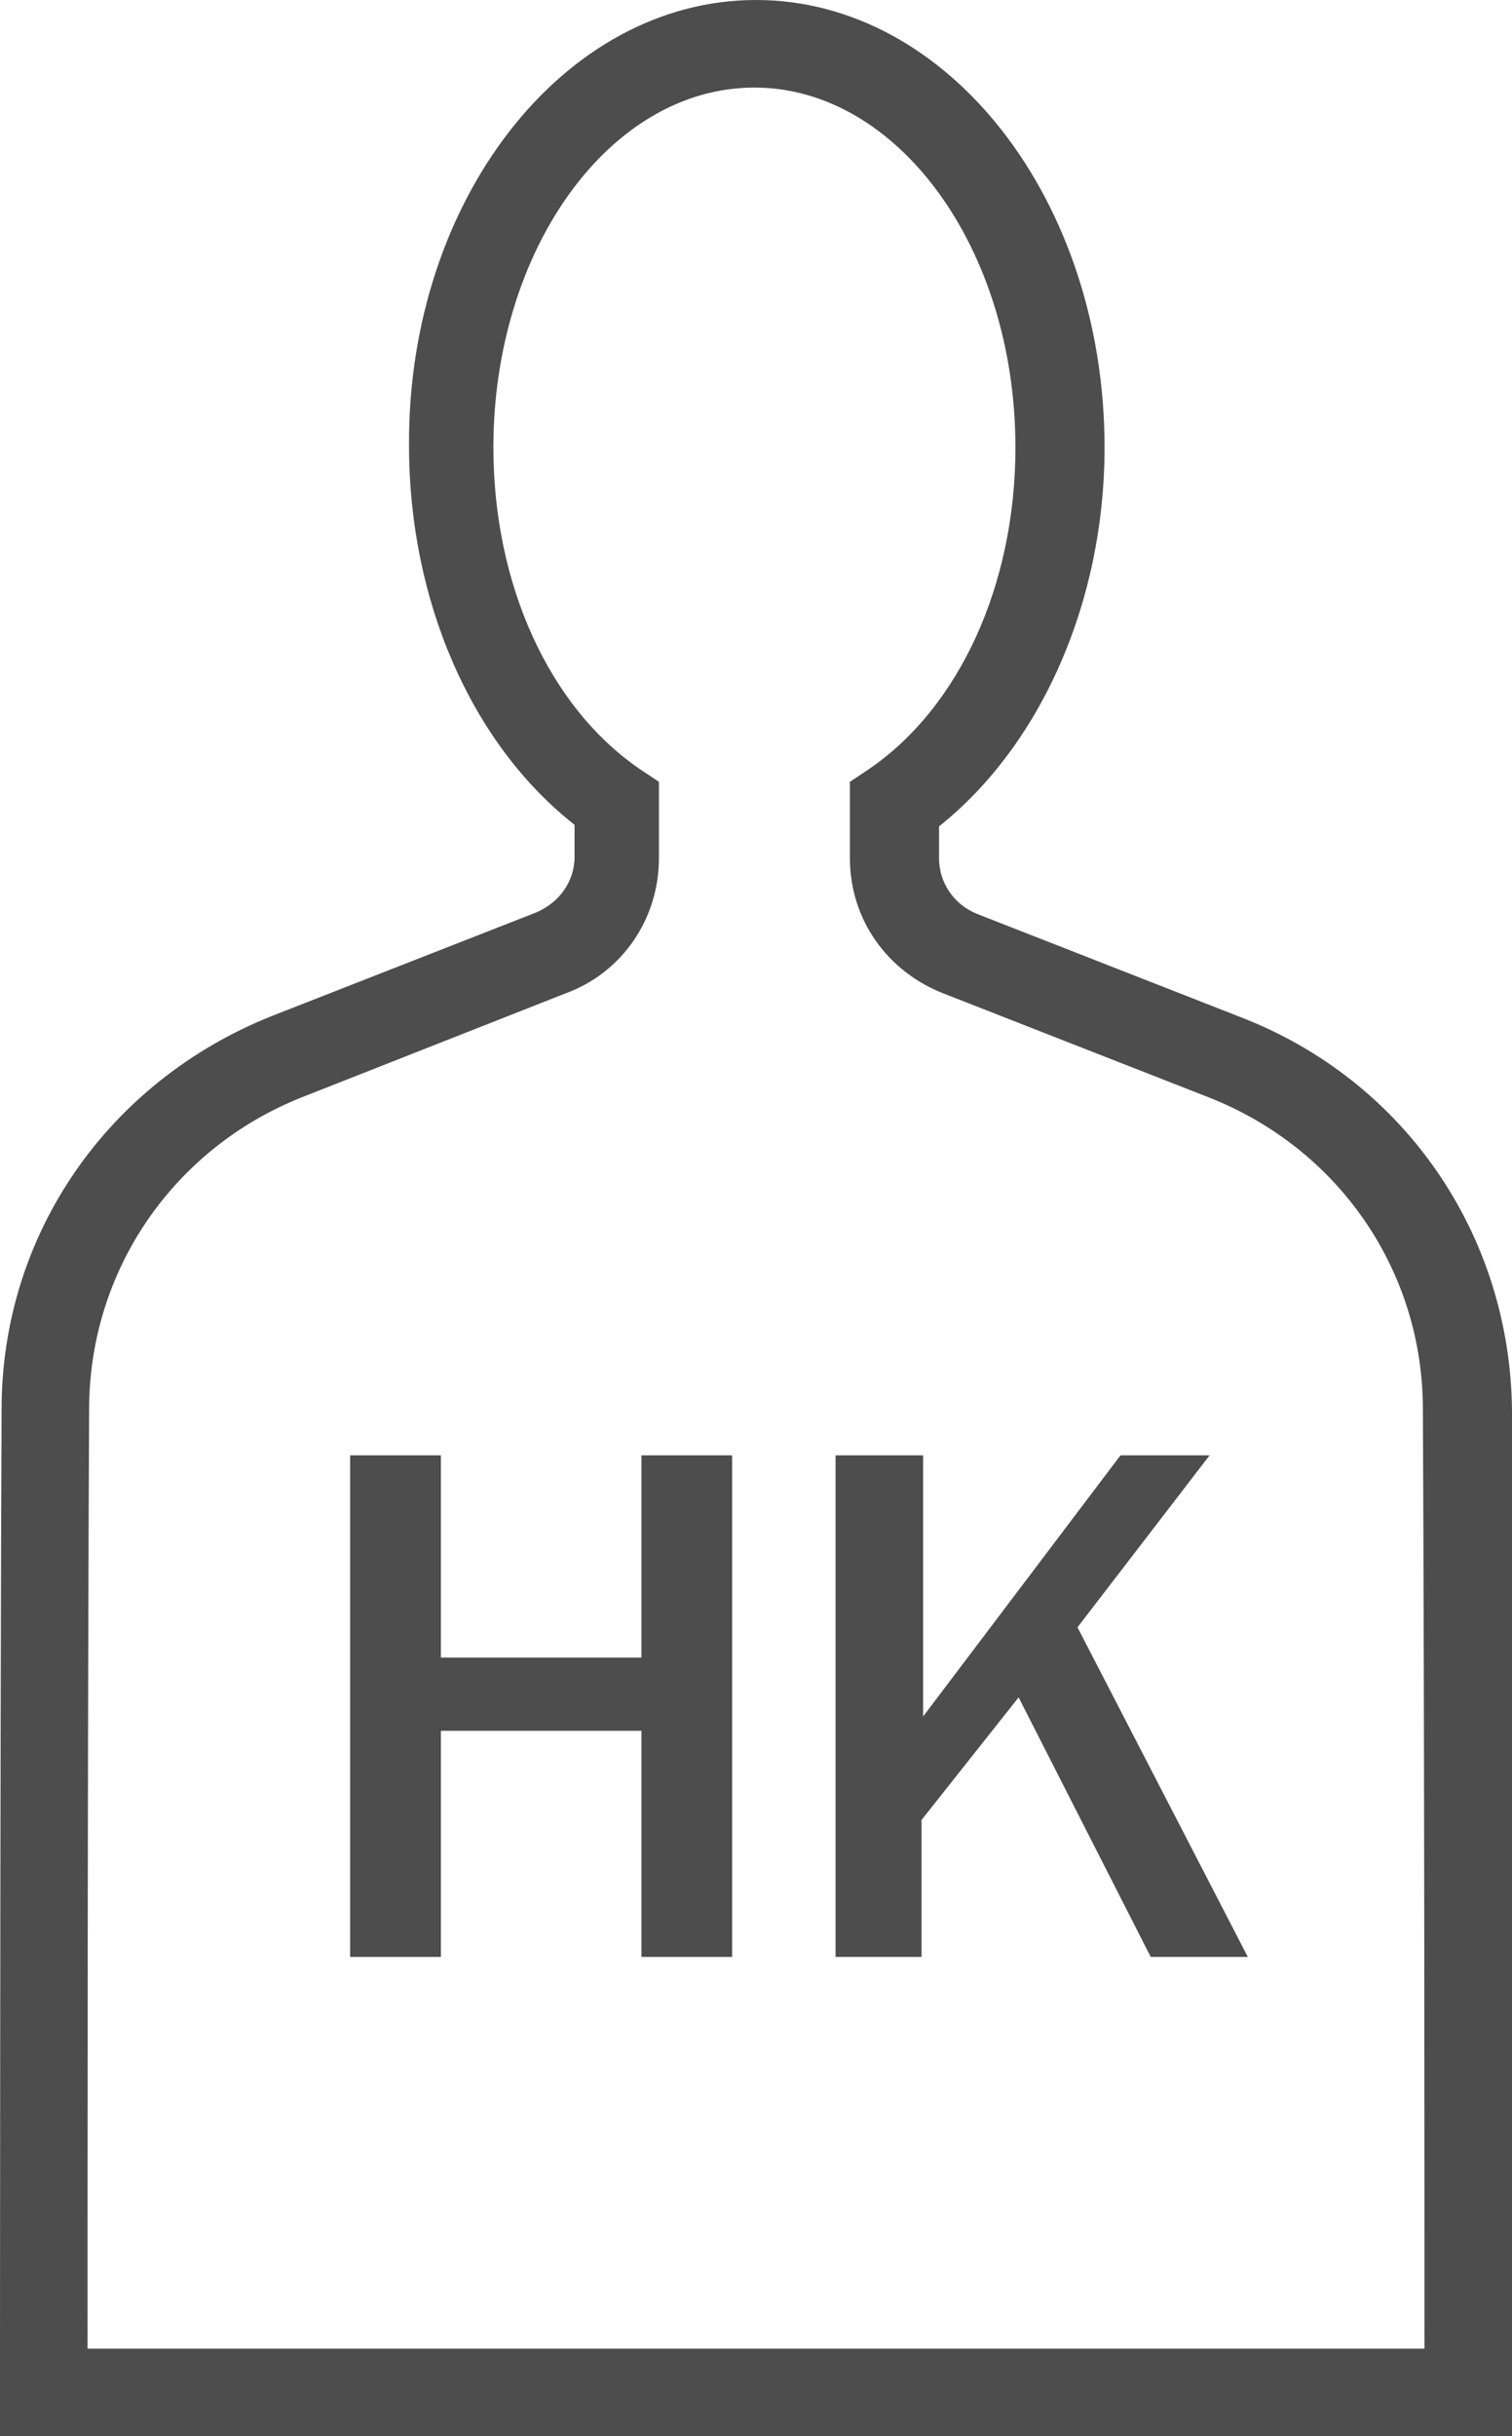
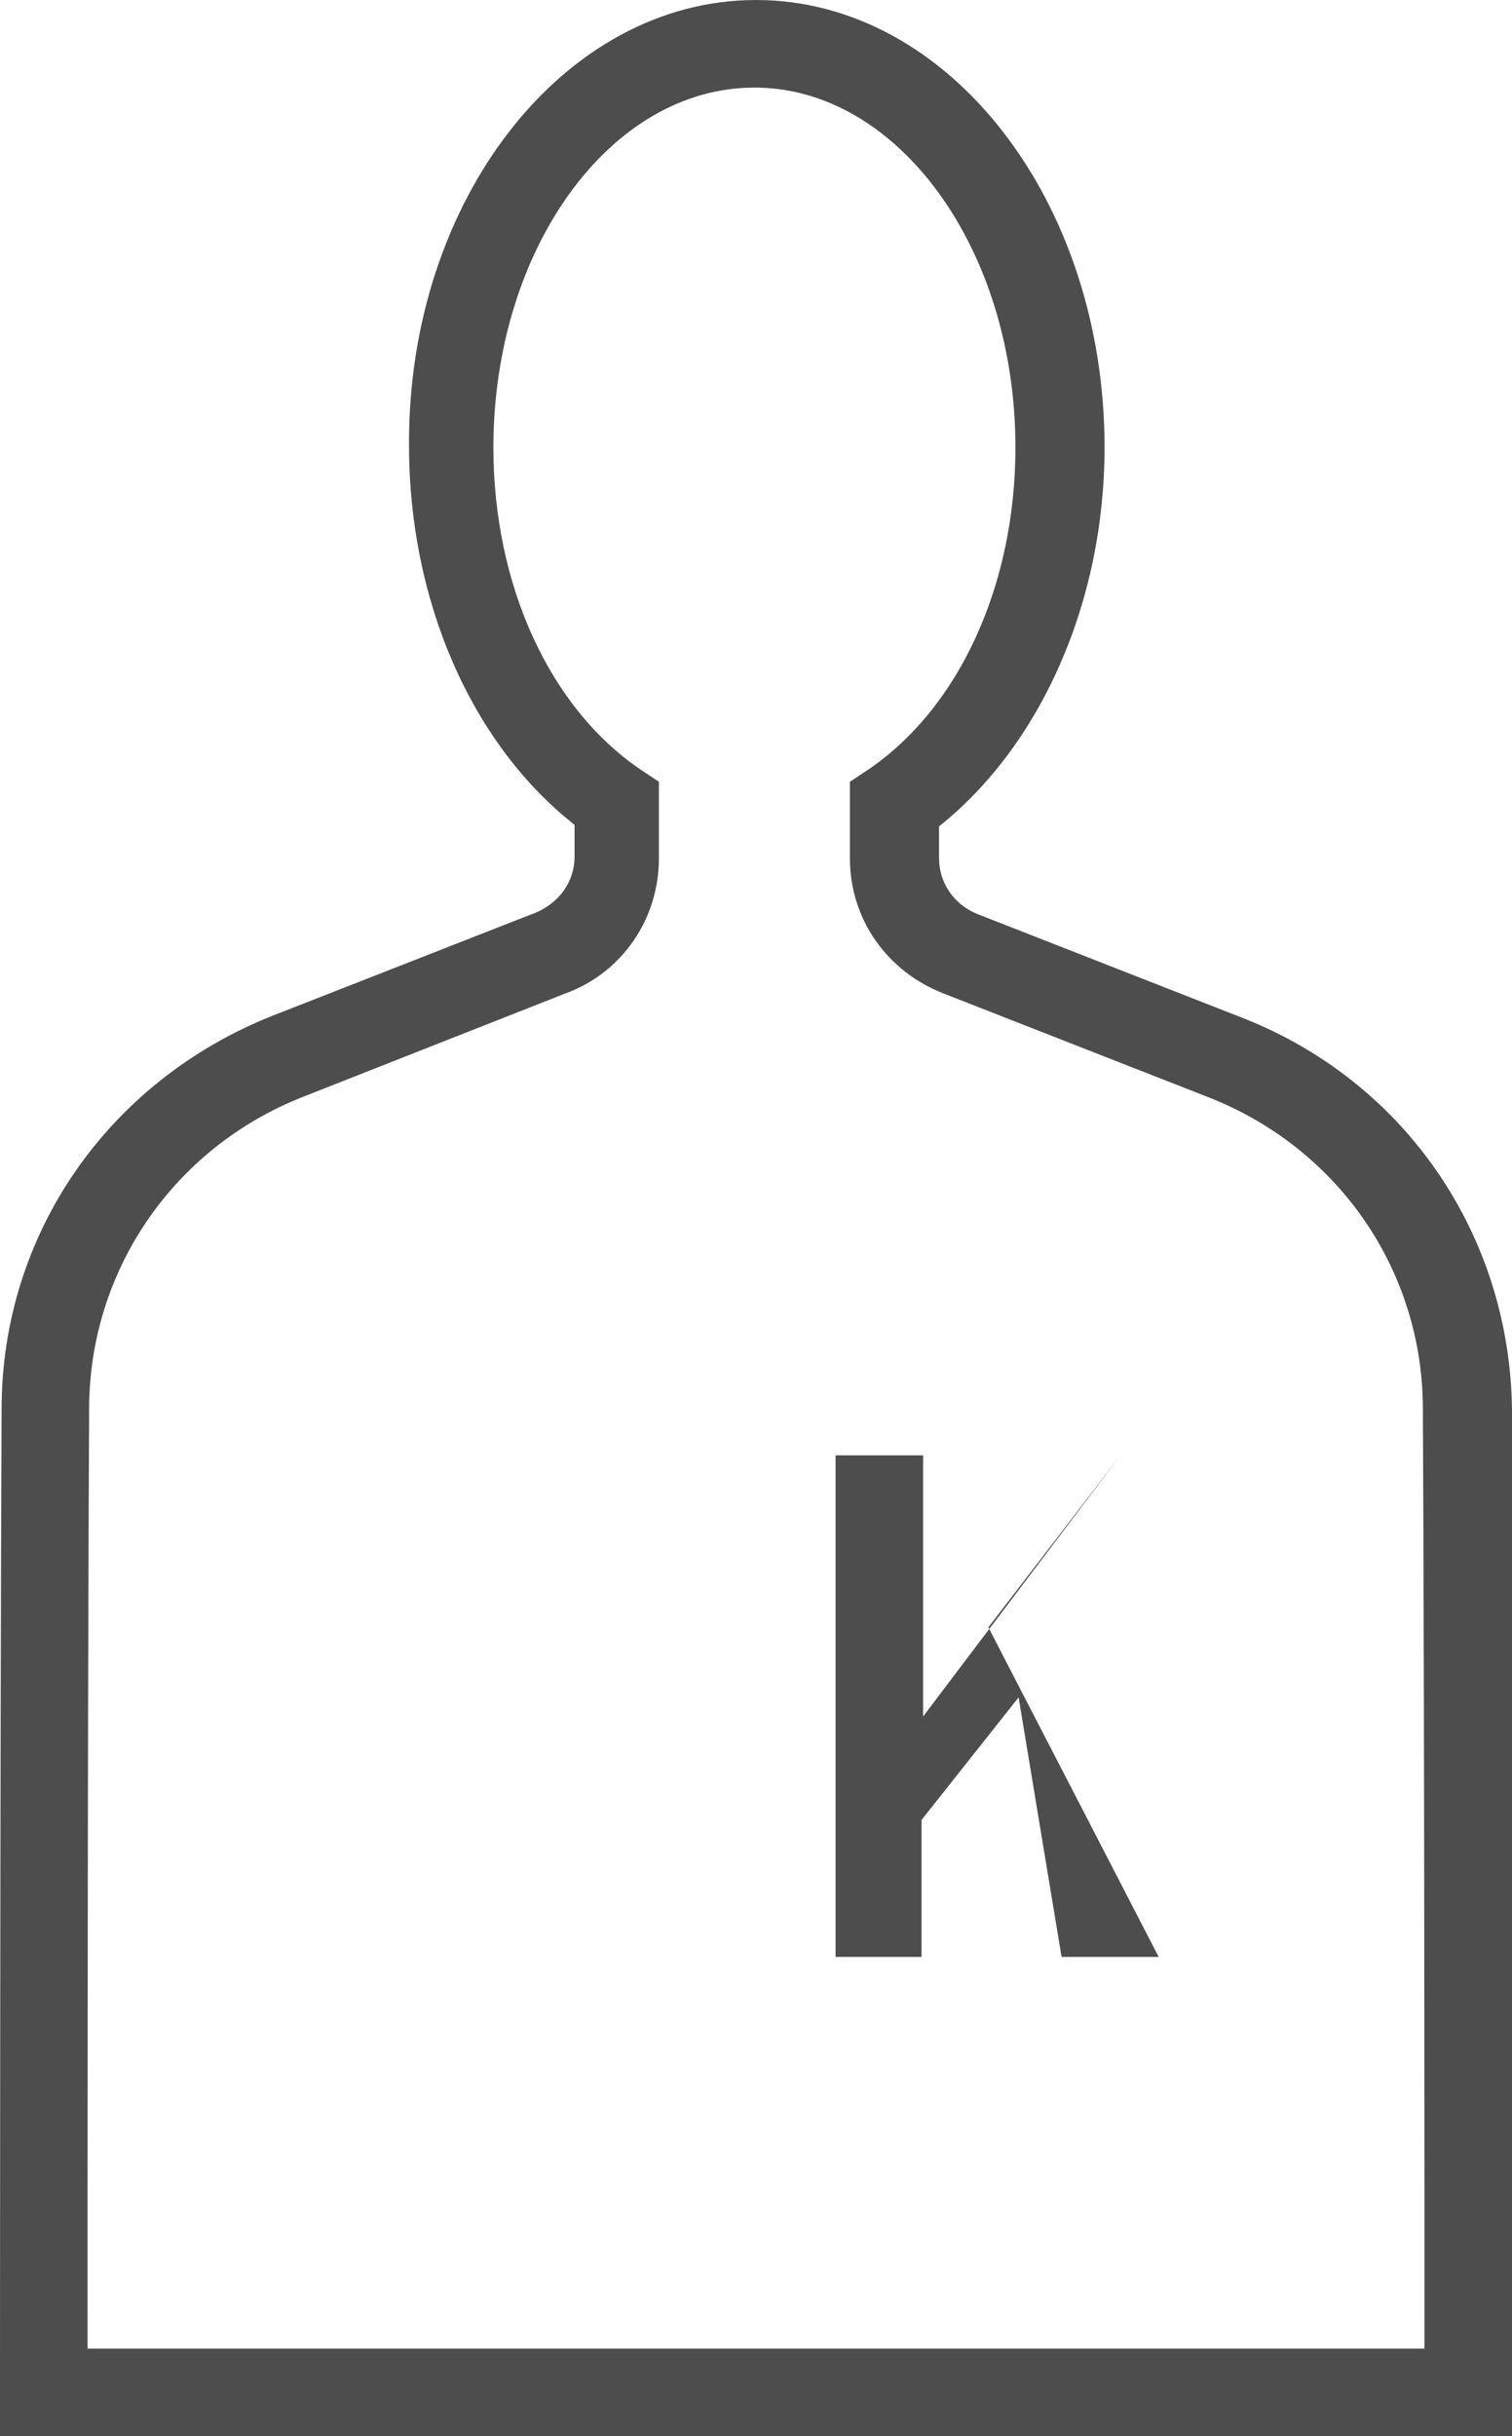
<svg xmlns="http://www.w3.org/2000/svg" version="1.1" id="Capa_1" x="0px" y="0px" viewBox="0 0 95 153" style="enable-background:new 0 0 95 153;" xml:space="preserve">
  <style type="text/css">
	.st0{fill:#4D4D4D;}
</style>
  <g id="XMLID_326_">
    <g id="XMLID_323_">
-       <path id="XMLID_380_" class="st0" d="M27.7,91.4v12.7h12.6V91.4H46v31.5h-5.7v-14.2H27.7v14.2H22V91.4H27.7z" />
-       <path id="XMLID_414_" class="st0" d="M58,91.4v16.4l12.4-16.4H76l-8.3,10.8l10.7,20.7h-6.1L64,106.6l-6.1,7.7v8.6h-5.4V91.4H58z" />
+       <path id="XMLID_414_" class="st0" d="M58,91.4v16.4l12.4-16.4l-8.3,10.8l10.7,20.7h-6.1L64,106.6l-6.1,7.7v8.6h-5.4V91.4H58z" />
    </g>
    <path id="XMLID_492_" class="st0" d="M95,153H0l0-2.7c0,0,0-38.9,0.1-61.8c0-11,6.7-20.6,17-24.7l16.6-6.5c1.4-0.6,2.4-1.9,2.4-3.5   v-2c-6.5-5.1-10.4-14.1-10.4-23.8C25.6,12.6,35.4,0,47.5,0c12.1,0,21.9,12.6,21.9,28.1c0,9.7-4,18.7-10.4,23.8v2   c0,1.5,0.9,2.9,2.4,3.5L78,63.9c10.3,4,16.9,13.7,17,24.7l0,0c0.1,22.9,0.1,61.8,0.1,61.8L95,153z M5.5,147.5h84   c0-9.2,0-39.8-0.1-59l0,0c0-8.7-5.3-16.4-13.5-19.6l-16.6-6.5c-3.6-1.4-5.9-4.7-5.9-8.5v-4.8l1.2-0.8c5.7-3.9,9.2-11.6,9.2-20.2   c0-12.5-7.4-22.6-16.4-22.6c-9.1,0-16.4,10.2-16.4,22.6c0,8.6,3.5,16.3,9.2,20.2l1.2,0.8v4.8c0,3.8-2.3,7.2-5.9,8.5L19,68.9   C10.9,72.1,5.6,79.8,5.6,88.5C5.5,107.7,5.5,138.3,5.5,147.5z" />
  </g>
</svg>